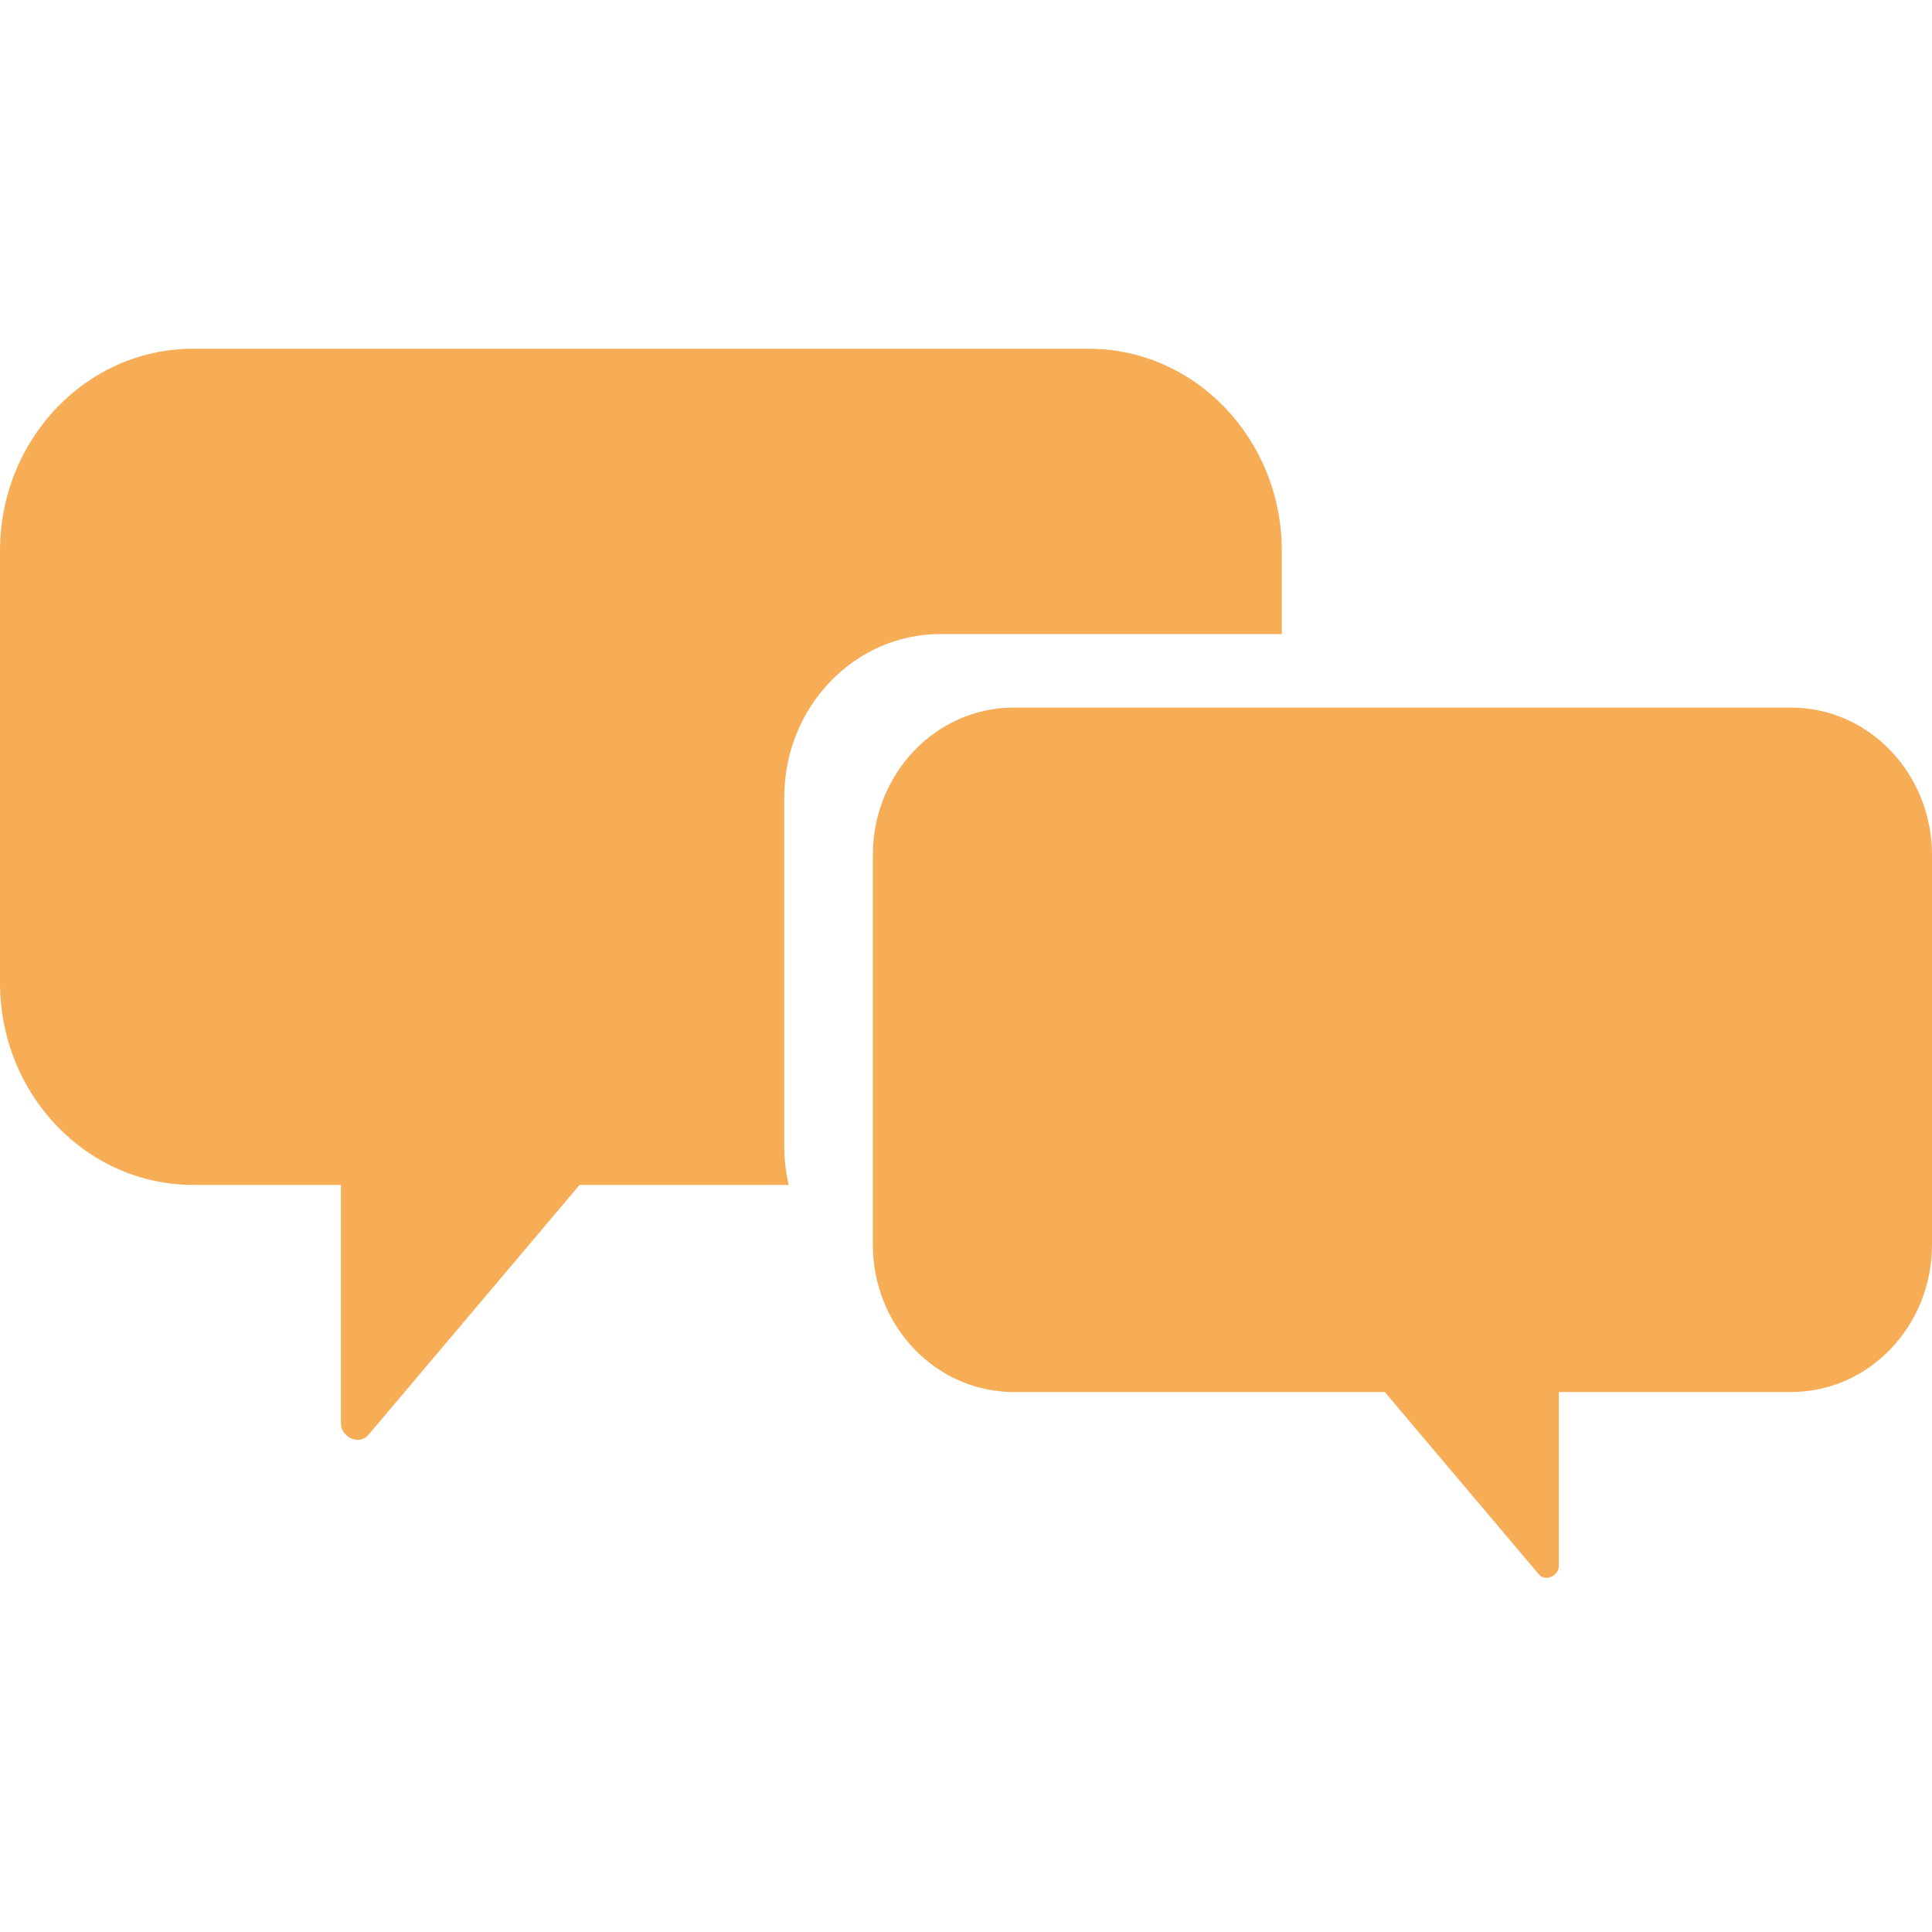
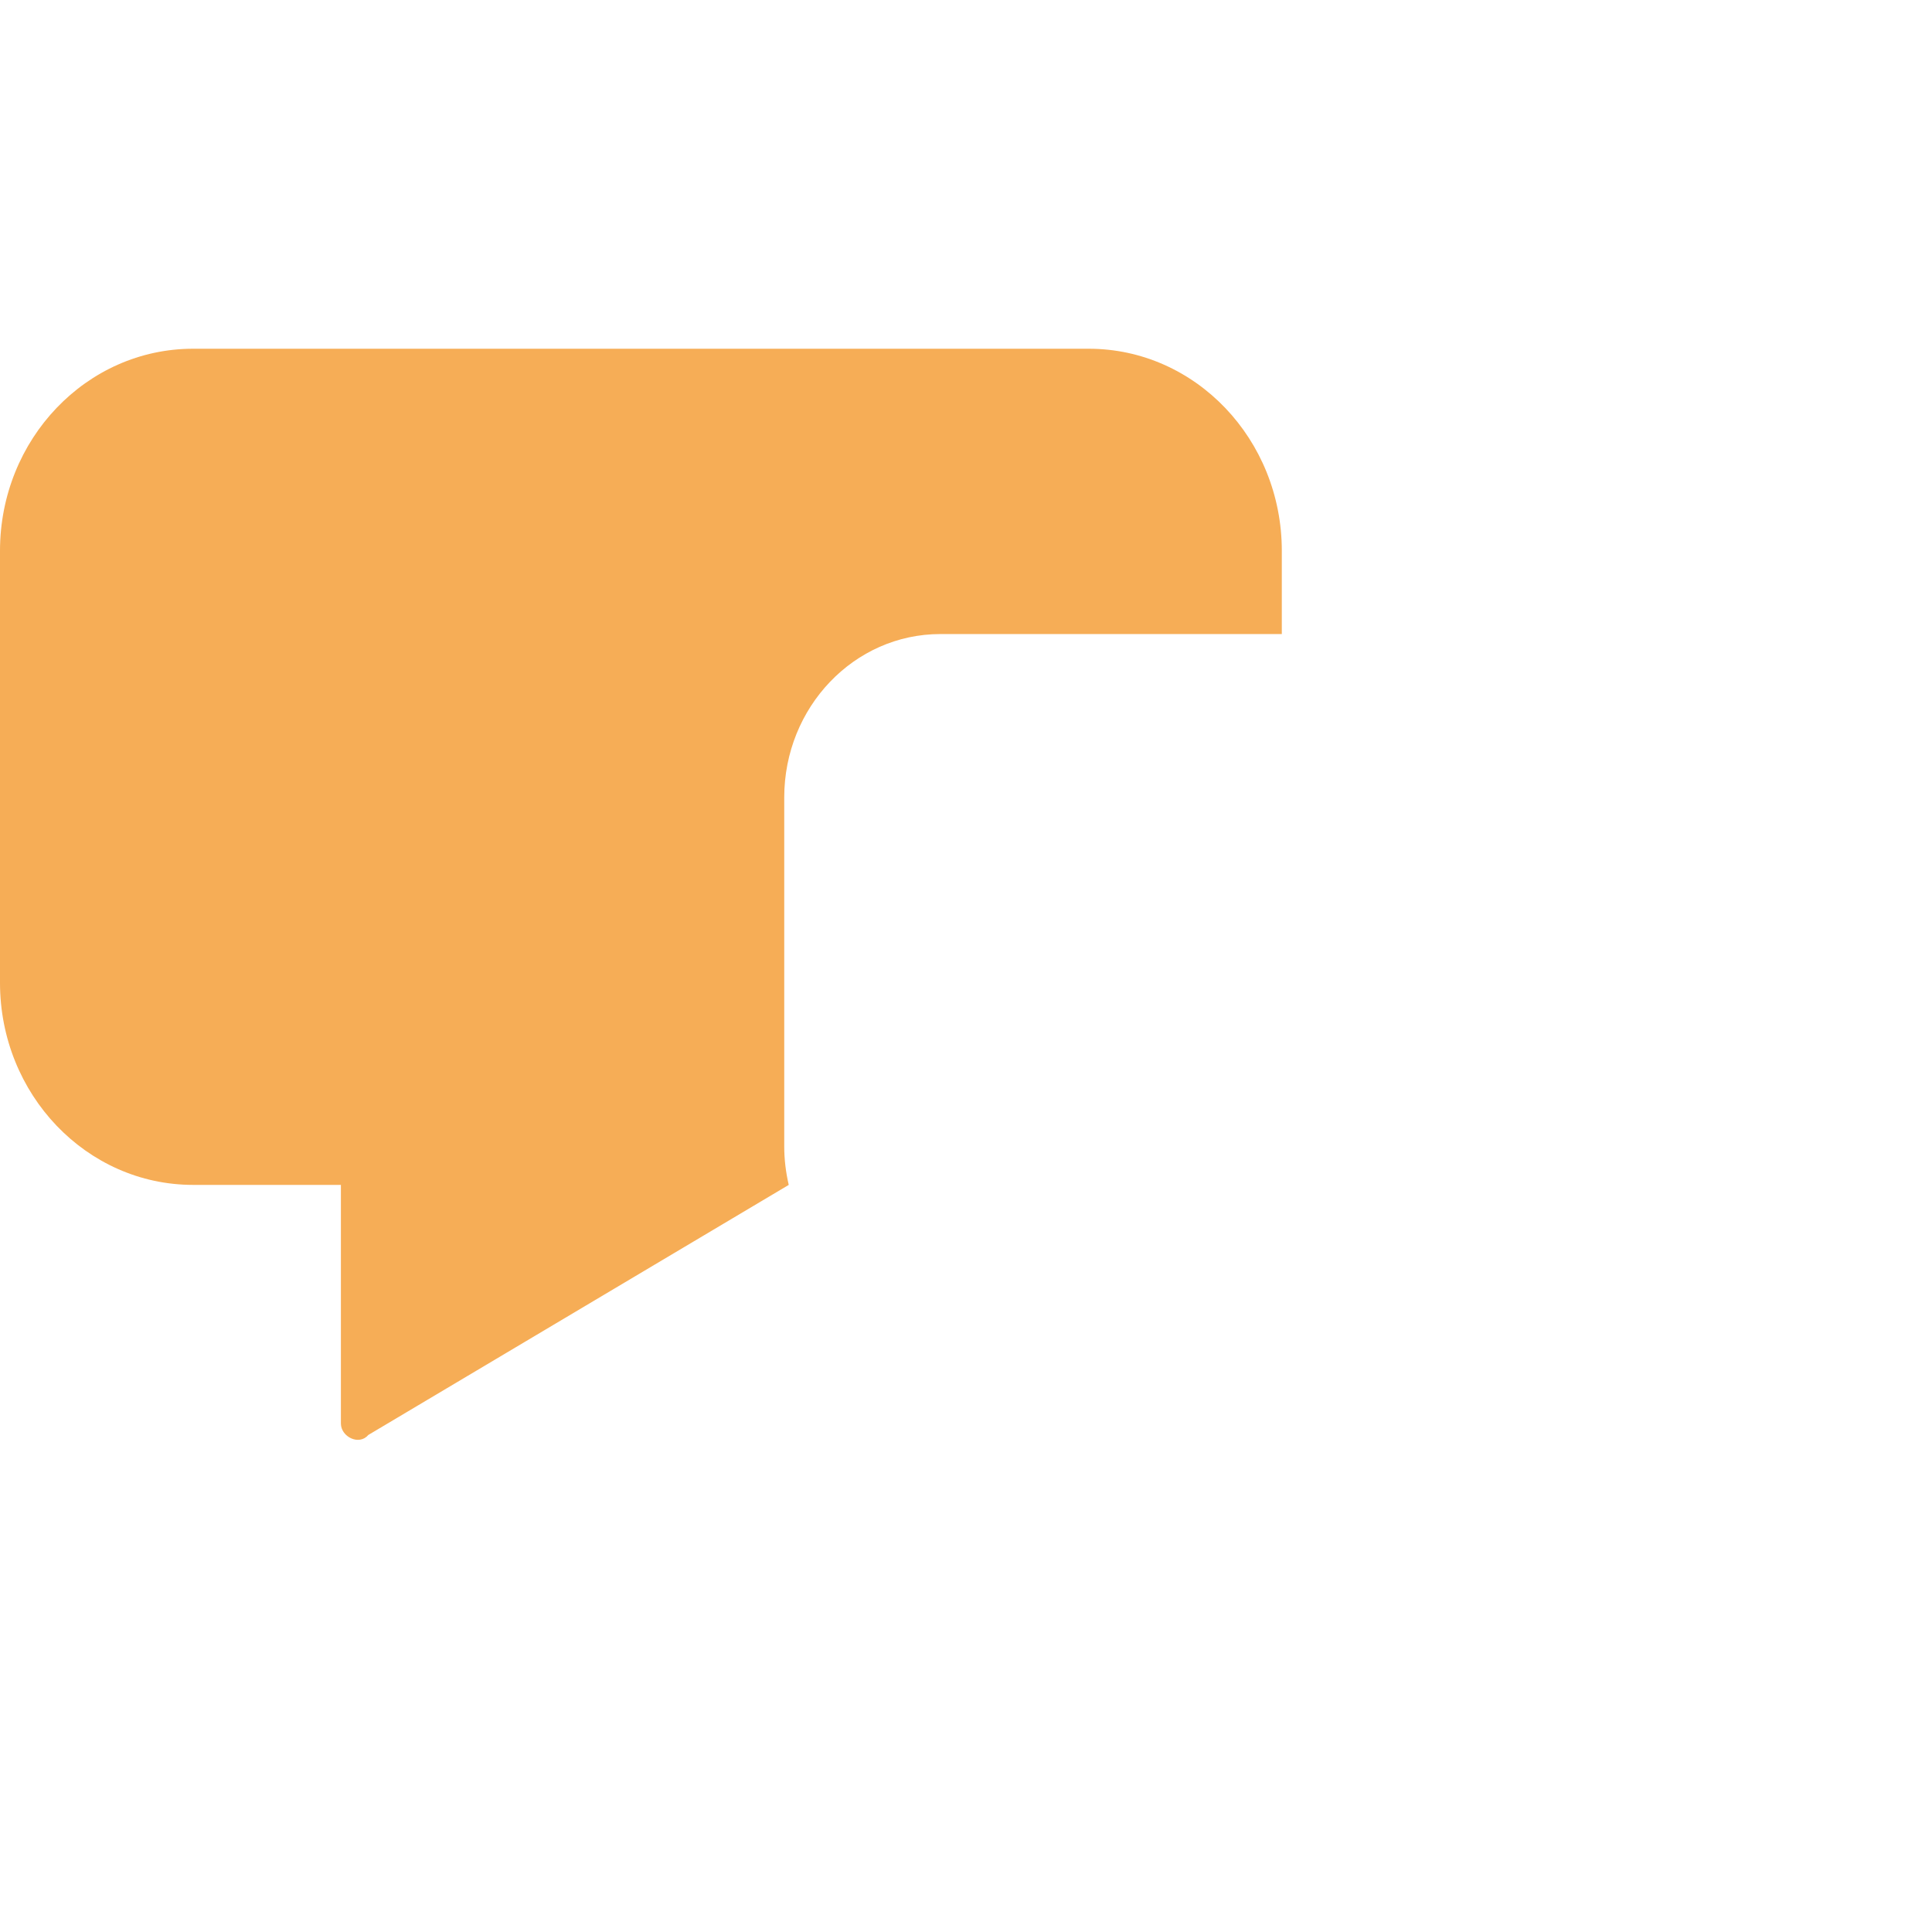
<svg xmlns="http://www.w3.org/2000/svg" width="600" zoomAndPan="magnify" viewBox="0 0 450 450" height="600" preserveAspectRatio="xMidYMid meet" version="1.0">
-   <path fill="#f6ad56" d="M 182.664 267.043 L 182.664 185.742 C 182.664 164.727 198.941 147.684 219.02 147.684 L 298.559 147.684 L 298.559 128.305 C 298.559 102.309 278.406 81.227 253.574 81.227 L 44.98 81.227 C 20.145 81.227 0 102.309 0 128.309 L 0 228.902 C 0 254.898 20.145 275.984 44.98 275.984 L 79.402 275.984 L 79.402 331.57 C 79.402 334.637 83.613 336.797 85.801 334.223 C 102.203 314.812 118.594 295.402 135 275.988 L 183.711 275.988 C 183.047 273.109 182.664 270.129 182.664 267.043 Z M 182.664 267.043 " fill-opacity="1" fill-rule="nonzero" />
-   <path fill="#f6ad56" d="M 203.301 199.148 L 203.301 289.902 C 203.301 308.852 217.984 324.227 236.102 324.227 L 322.547 324.227 C 334.508 338.379 346.453 352.527 358.41 366.68 C 360.004 368.566 363.074 366.984 363.074 364.754 L 363.074 324.227 L 417.203 324.227 C 435.316 324.227 450 308.852 450 289.902 L 450 199.148 C 450 180.195 435.316 164.816 417.203 164.816 L 236.102 164.816 C 217.984 164.816 203.301 180.188 203.301 199.148 Z M 203.301 199.148 " fill-opacity="1" fill-rule="nonzero" />
+   <path fill="#f6ad56" d="M 182.664 267.043 L 182.664 185.742 C 182.664 164.727 198.941 147.684 219.02 147.684 L 298.559 147.684 L 298.559 128.305 C 298.559 102.309 278.406 81.227 253.574 81.227 L 44.98 81.227 C 20.145 81.227 0 102.309 0 128.309 L 0 228.902 C 0 254.898 20.145 275.984 44.98 275.984 L 79.402 275.984 L 79.402 331.57 C 79.402 334.637 83.613 336.797 85.801 334.223 L 183.711 275.988 C 183.047 273.109 182.664 270.129 182.664 267.043 Z M 182.664 267.043 " fill-opacity="1" fill-rule="nonzero" />
</svg>